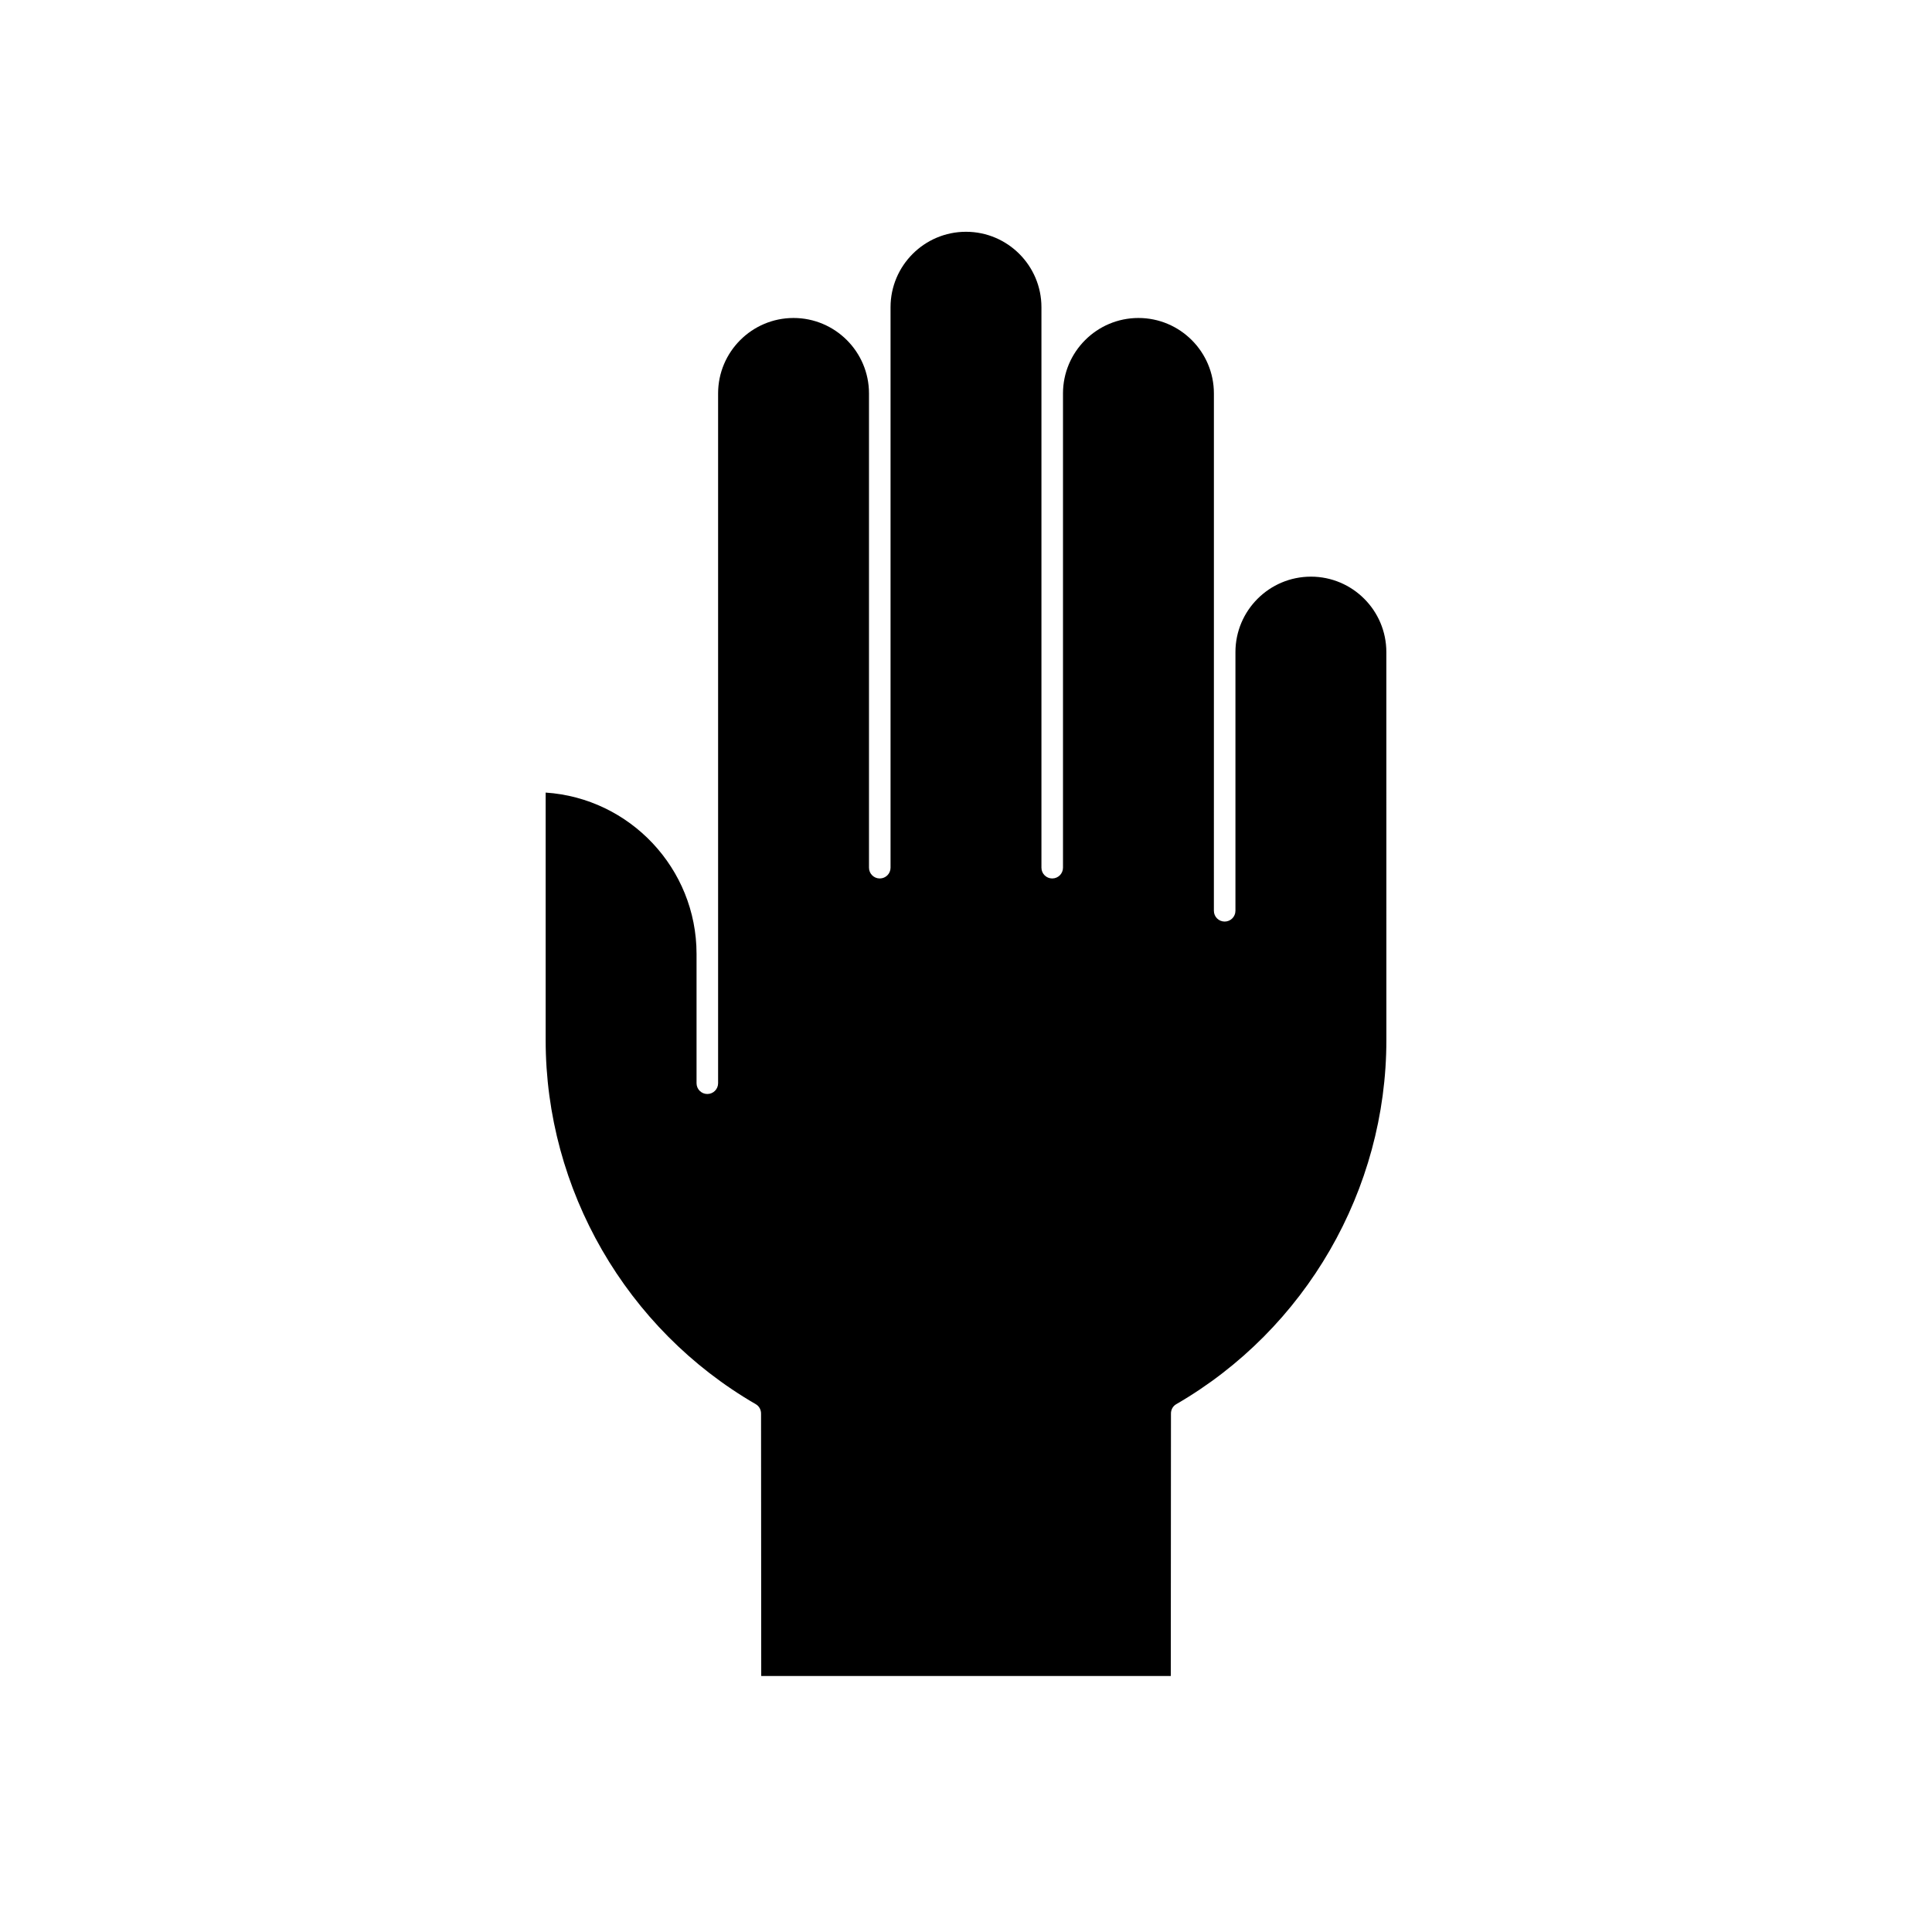
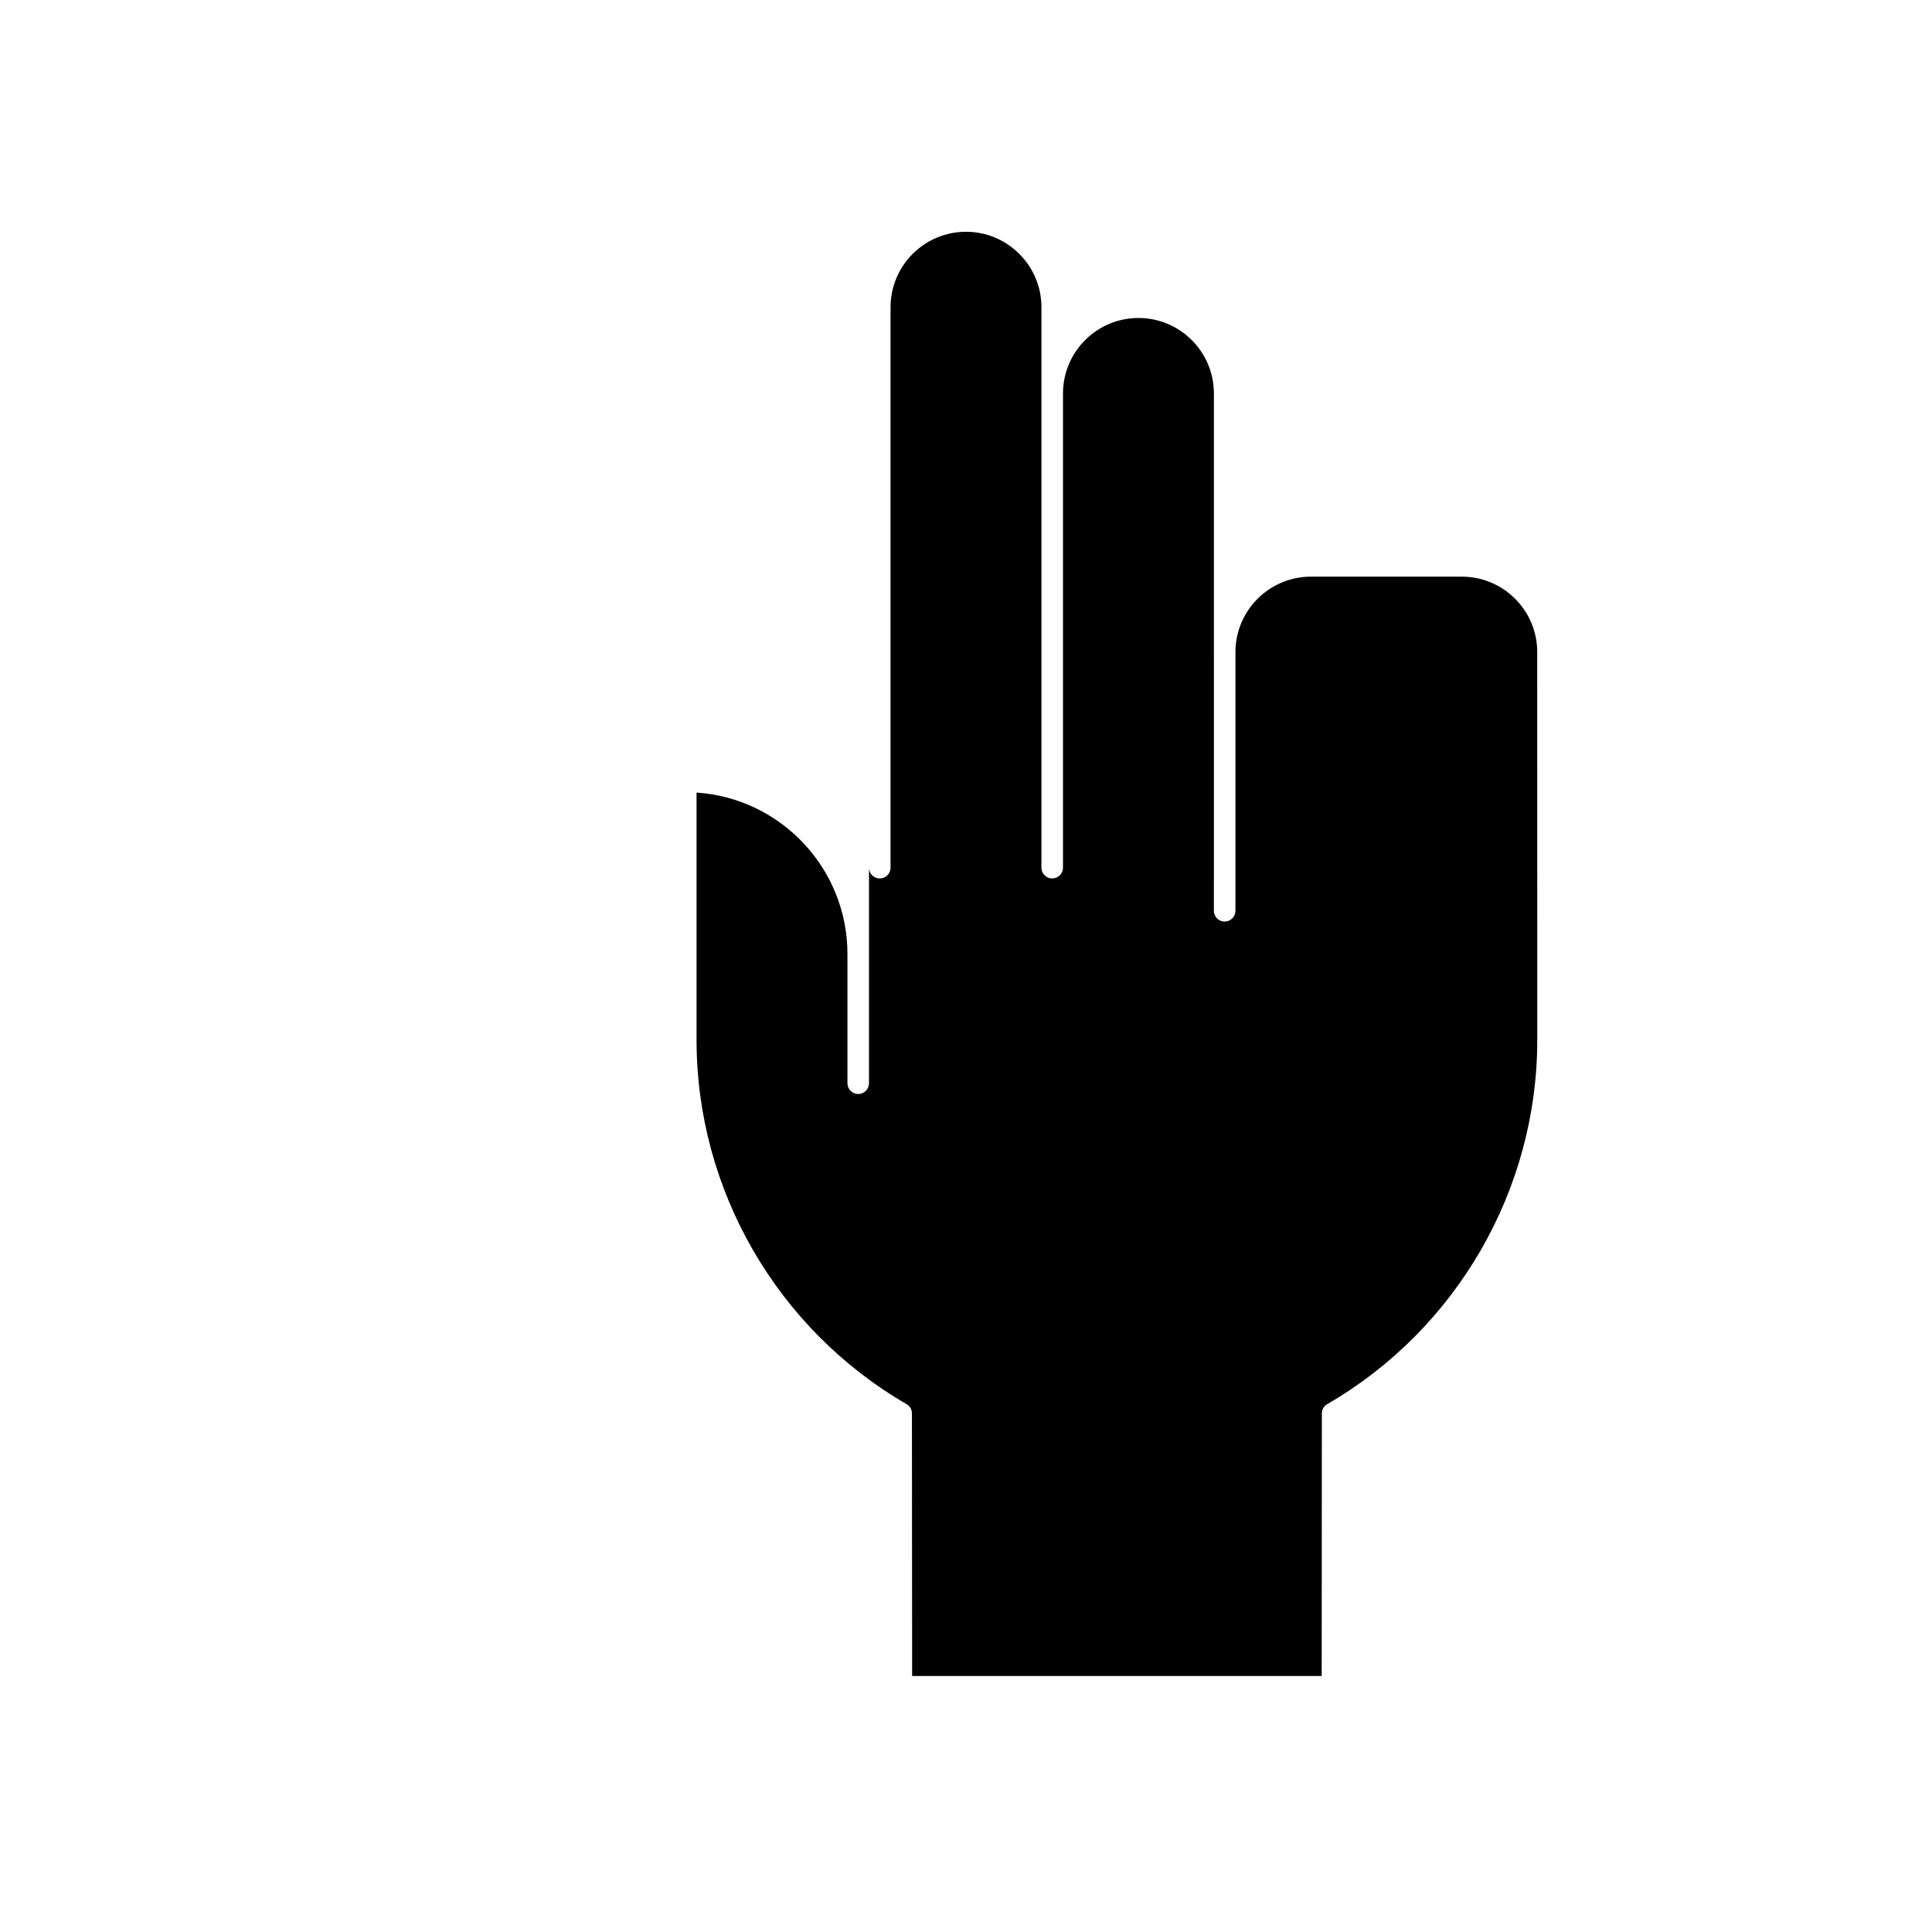
<svg xmlns="http://www.w3.org/2000/svg" fill="#000000" width="800px" height="800px" version="1.1" viewBox="144 144 512 512">
-   <path d="m491.4 296.82c-11.023 0-19.996 8.969-19.996 19.996v68.551c0 1.578-1.277 2.856-2.856 2.856s-2.856-1.277-2.856-2.856l0.004-68.555v-68.547c0-11.023-8.969-19.996-19.996-19.996-11.023 0-19.996 8.969-19.996 19.996v125.68c0 1.578-1.277 2.856-2.856 2.856s-2.856-1.277-2.856-2.856v-148.53c0-11.023-8.969-19.992-19.992-19.992s-19.996 8.969-19.996 19.992v148.53c0 1.578-1.277 2.856-2.856 2.856-1.578 0-2.856-1.277-2.856-2.856v-125.68c0-11.023-8.969-19.996-19.996-19.996-11.023 0-19.992 8.969-19.992 19.996v182.8c0 1.578-1.277 2.856-2.856 2.856s-2.856-1.277-2.856-2.856v-34.273c0-22.664-17.691-41.273-39.988-42.75v65.598c0 39.645 21.34 76.617 55.695 96.492 0.938 0.543 1.41 1.539 1.387 2.551l0.047 69.473h108.54l0.043-69.473c-0.027-1.012 0.449-2.012 1.387-2.551 34.355-19.871 55.699-56.844 55.699-96.492l-0.008-102.83c0-11.023-8.965-19.992-19.992-19.992z" />
+   <path d="m491.4 296.82c-11.023 0-19.996 8.969-19.996 19.996v68.551c0 1.578-1.277 2.856-2.856 2.856s-2.856-1.277-2.856-2.856l0.004-68.555v-68.547c0-11.023-8.969-19.996-19.996-19.996-11.023 0-19.996 8.969-19.996 19.996v125.68c0 1.578-1.277 2.856-2.856 2.856s-2.856-1.277-2.856-2.856v-148.53c0-11.023-8.969-19.992-19.992-19.992s-19.996 8.969-19.996 19.992v148.53c0 1.578-1.277 2.856-2.856 2.856-1.578 0-2.856-1.277-2.856-2.856v-125.68v182.8c0 1.578-1.277 2.856-2.856 2.856s-2.856-1.277-2.856-2.856v-34.273c0-22.664-17.691-41.273-39.988-42.75v65.598c0 39.645 21.34 76.617 55.695 96.492 0.938 0.543 1.41 1.539 1.387 2.551l0.047 69.473h108.54l0.043-69.473c-0.027-1.012 0.449-2.012 1.387-2.551 34.355-19.871 55.699-56.844 55.699-96.492l-0.008-102.83c0-11.023-8.965-19.992-19.992-19.992z" />
</svg>